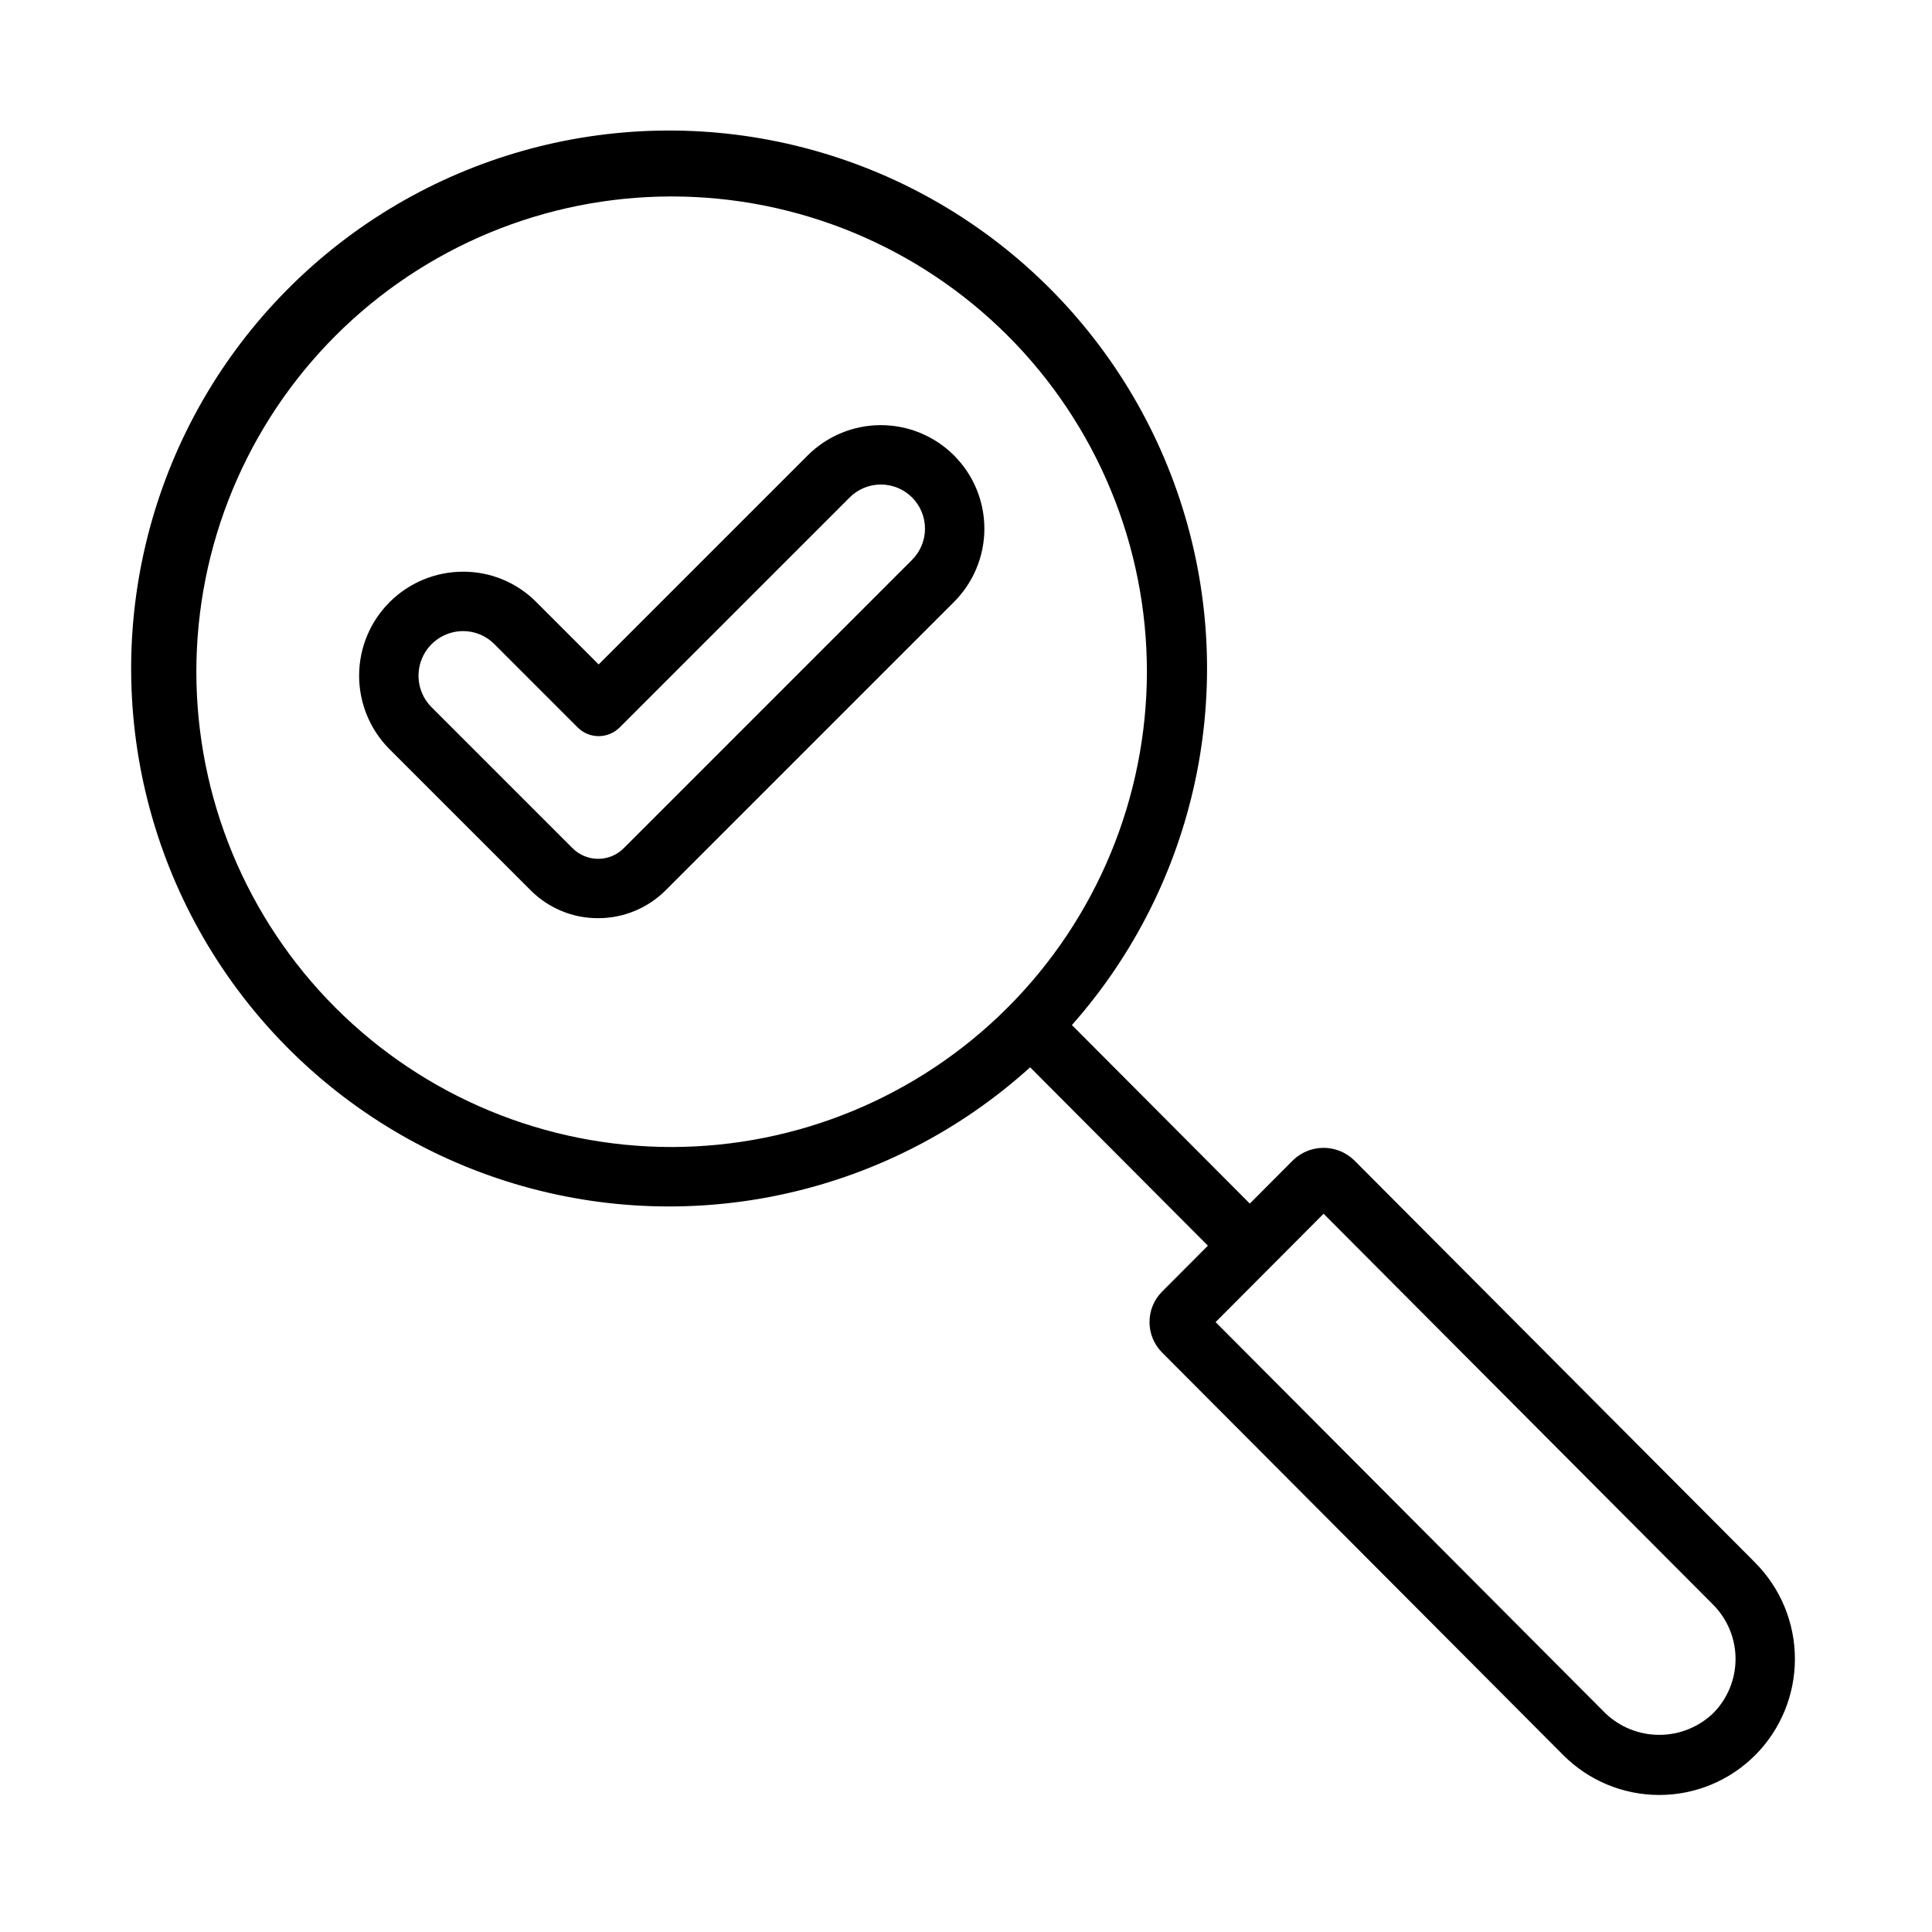
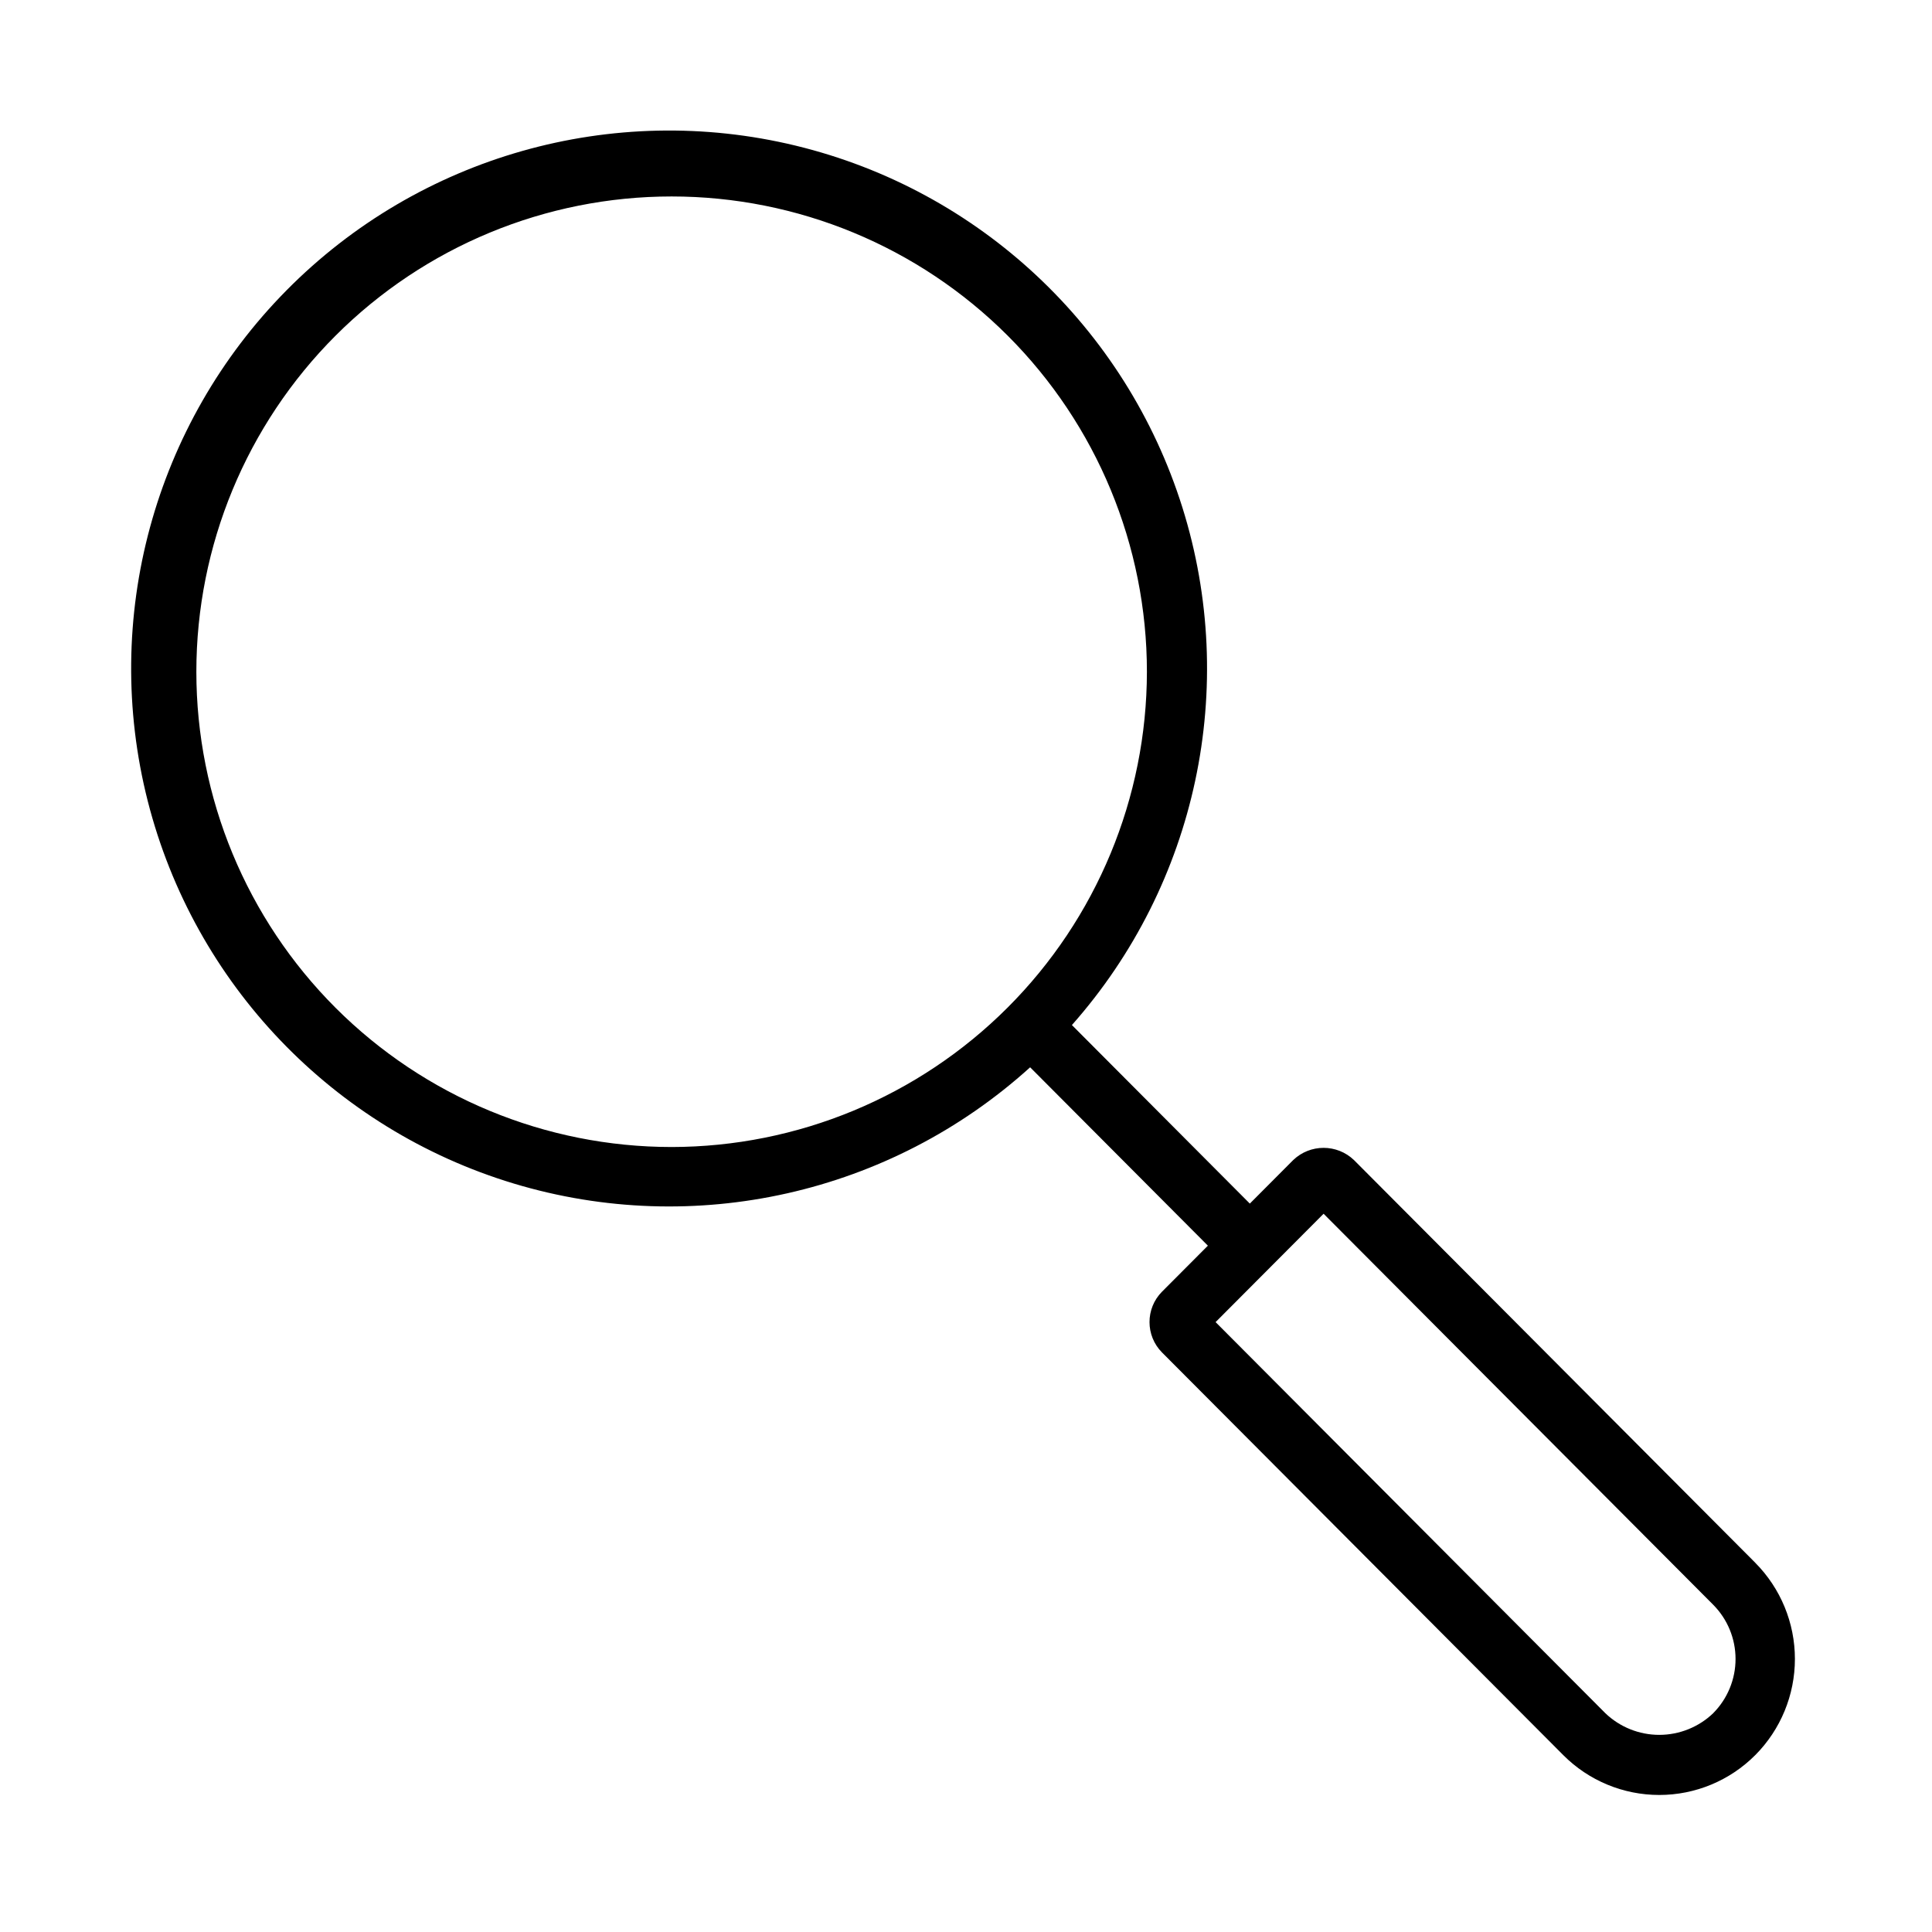
<svg xmlns="http://www.w3.org/2000/svg" fill="#000000" width="800px" height="800px" version="1.1" viewBox="144 144 512 512">
  <g>
    <path d="m609.17 558.15-106.34-106.71c-4.504-4.324-11.613-4.328-16.121-0.008l-11.492 11.531-47.148-47.312h-0.004c33.137-37.438 44.242-89.496 29.27-137.2-14.977-47.699-53.844-84.066-102.43-95.844-48.586-11.777-99.793 2.758-134.95 38.309-35.156 35.547-49.117 86.914-36.801 135.37 12.32 48.453 49.121 86.914 96.984 101.36 47.863 14.441 99.793 2.754 136.86-30.801l47.105 47.27-12.172 12.211h-0.004c-4.398 4.465-4.391 11.637 0.02 16.09l106.33 106.7c6.738 6.769 15.895 10.57 25.445 10.57 9.551 0 18.707-3.801 25.445-10.57v0.004c6.731-6.773 10.504-15.934 10.504-25.48 0-9.547-3.773-18.707-10.504-25.484zm-287.18-110.18c-33.402 0-65.441-13.27-89.062-36.891-23.617-23.621-36.891-55.656-36.891-89.062 0-33.402 13.273-65.441 36.891-89.062 23.621-23.621 55.66-36.891 89.062-36.891 33.406 0 65.441 13.27 89.062 36.891 23.621 23.621 36.891 55.66 36.891 89.062-0.039 33.395-13.32 65.406-36.934 89.02-23.609 23.613-55.625 36.895-89.02 36.934zm276.03 150.04v0.004c-3.848 3.684-8.969 5.742-14.297 5.742s-10.453-2.059-14.297-5.746l-103.28-103.64 28.621-28.715 103.25 103.62c3.793 3.82 5.922 8.984 5.922 14.367 0 5.383-2.129 10.547-5.922 14.367z" />
-     <path d="m302.49 387.33c-6.688 0.016-13.109-2.633-17.84-7.363v-0.004l-37.5-37.496c-5.129-5.176-7.996-12.172-7.981-19.457 0.016-7.289 2.918-14.27 8.066-19.426 5.148-5.152 12.129-8.059 19.418-8.078h0.078-0.004c7.269-0.023 14.242 2.863 19.367 8.016l16.559 16.559 55.312-55.312c5.137-5.172 12.125-8.09 19.418-8.102 7.293-0.012 14.293 2.879 19.449 8.035 5.16 5.156 8.051 12.156 8.039 19.449-0.012 7.293-2.926 14.281-8.102 19.422l-76.328 76.328c-4.758 4.769-11.219 7.441-17.953 7.43zm-6.711-18.504c3.754 3.719 9.809 3.691 13.531-0.055l76.328-76.328v-0.004c2.227-2.188 3.484-5.172 3.496-8.289 0.012-3.121-1.219-6.117-3.426-8.32-2.207-2.207-5.203-3.438-8.324-3.426-3.117 0.016-6.102 1.273-8.289 3.5l-60.879 60.875h0.004c-1.477 1.477-3.481 2.305-5.566 2.305-2.09 0-4.09-0.828-5.566-2.305l-22.125-22.125c-2.18-2.188-5.144-3.414-8.234-3.406h-0.031c-4.75 0.016-9.031 2.871-10.867 7.254s-0.871 9.438 2.449 12.832z" />
  </g>
</svg>